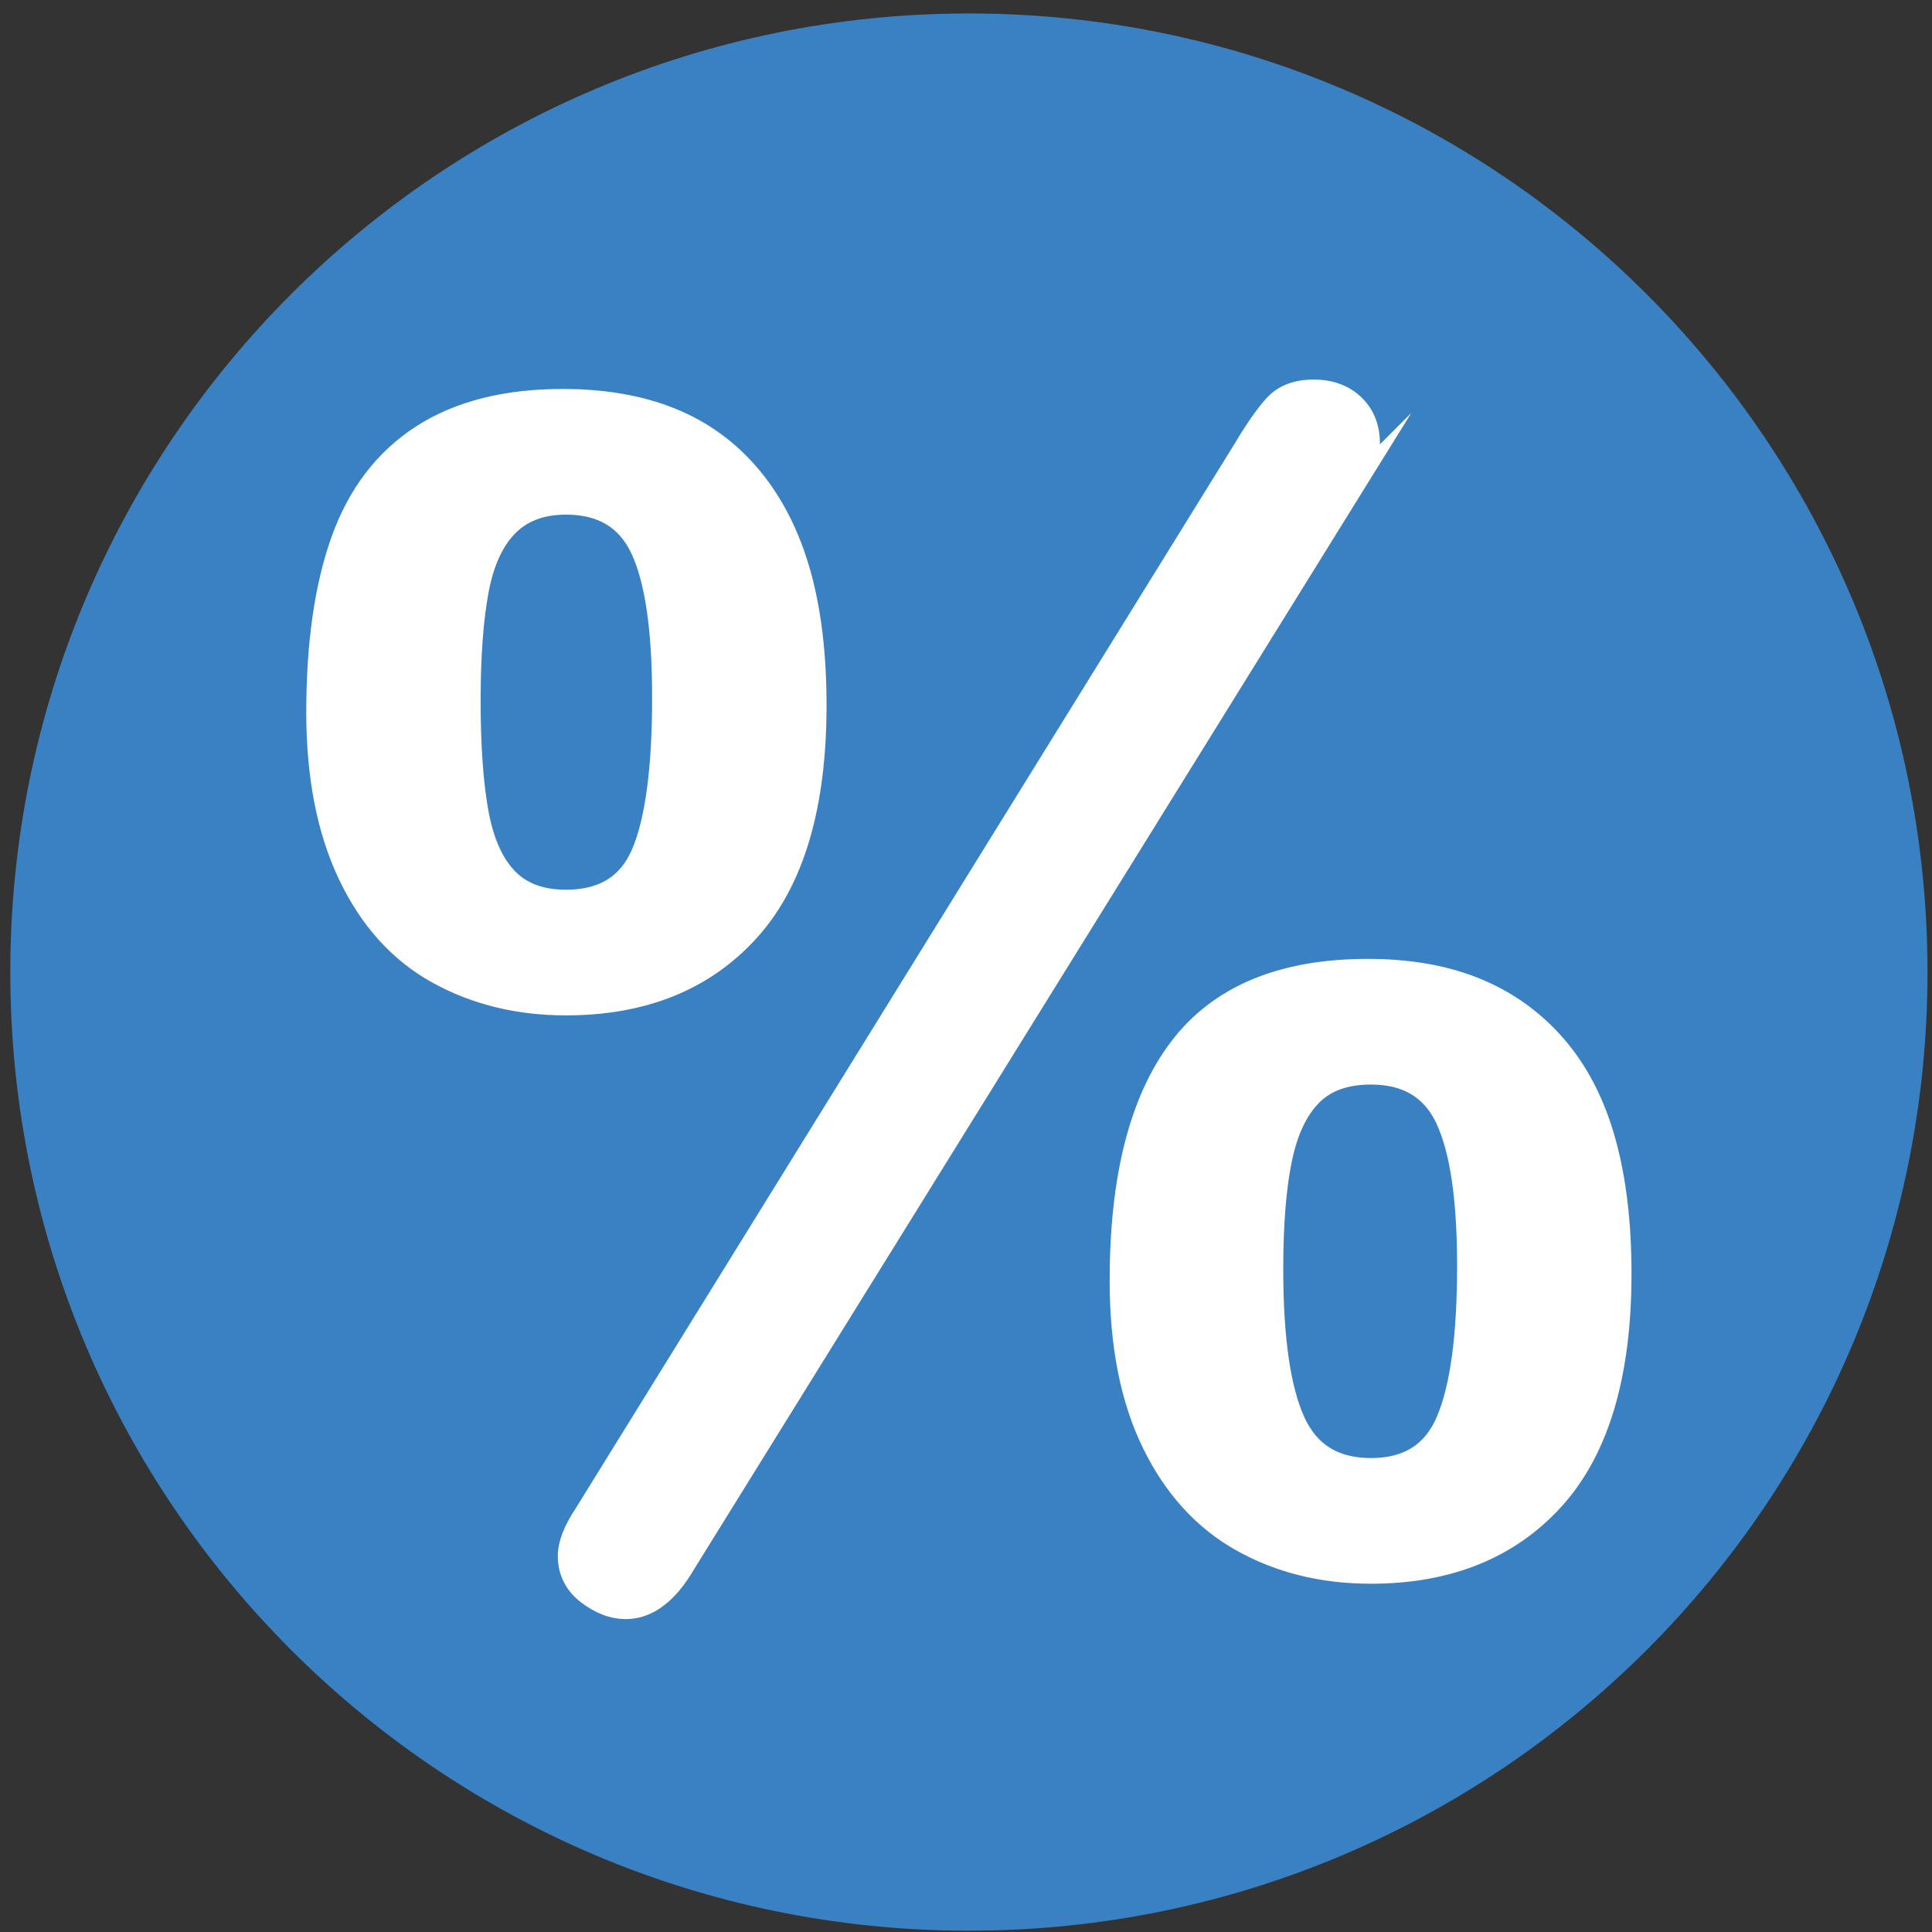
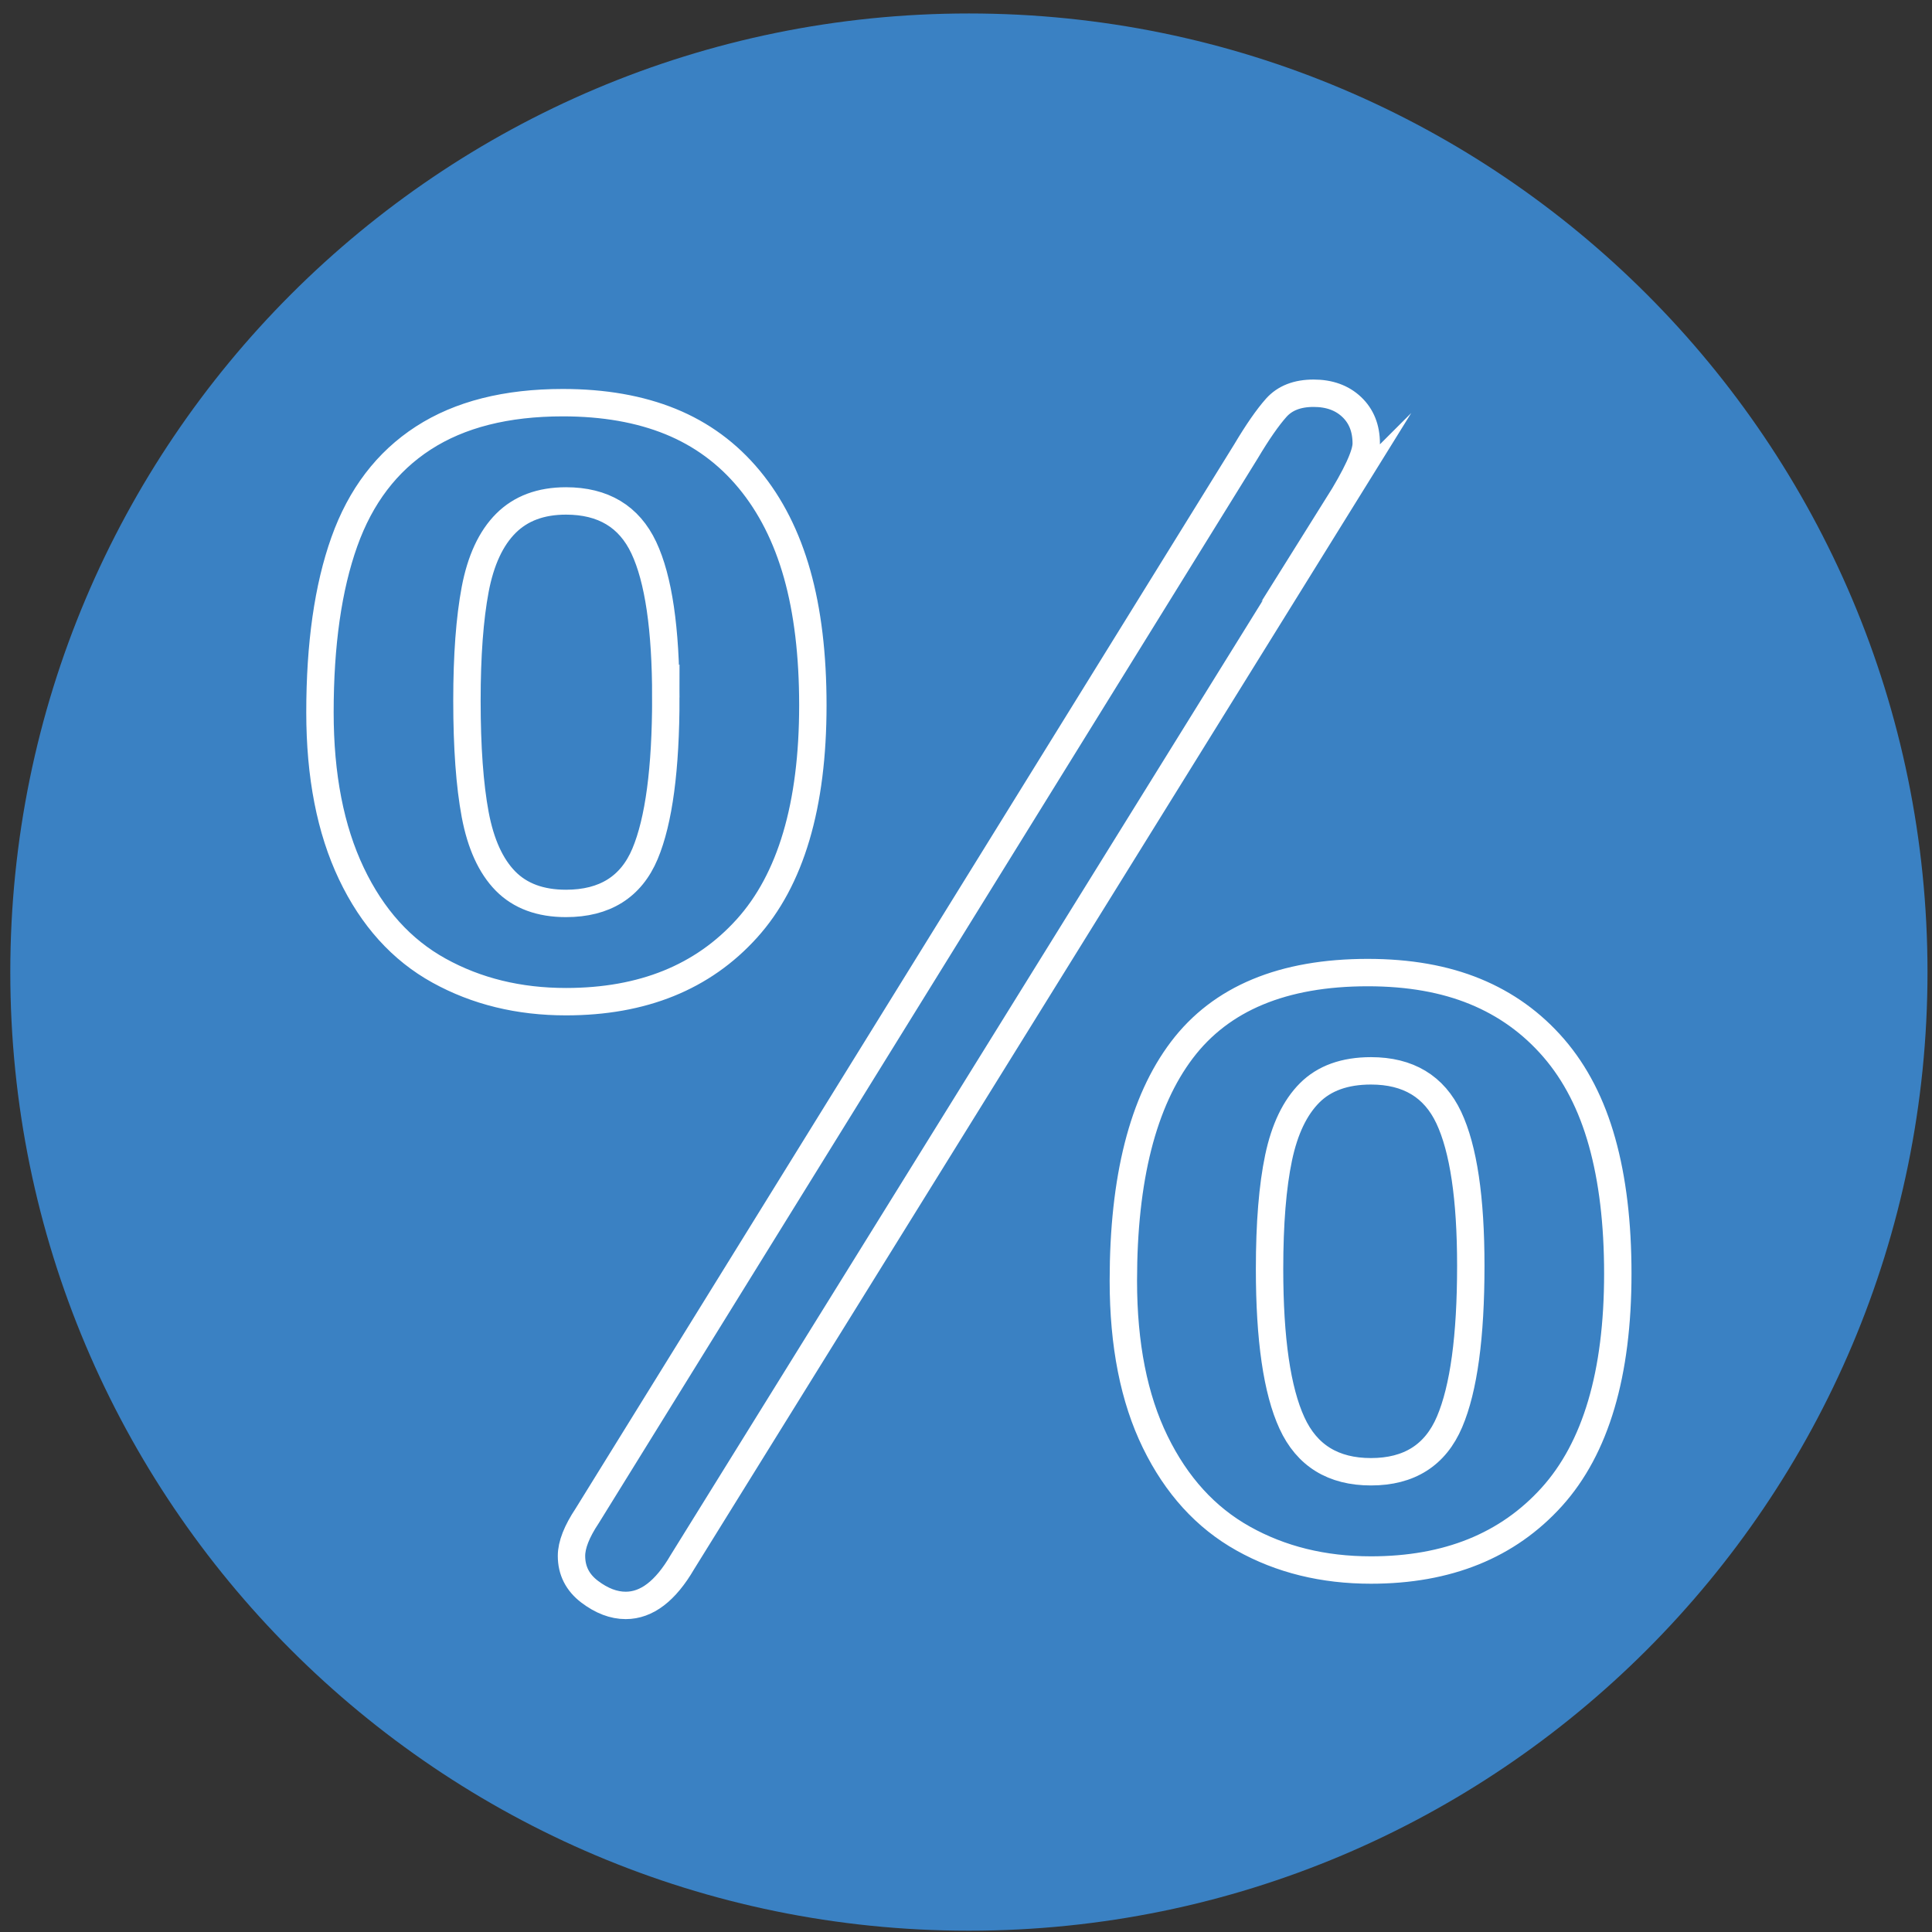
<svg xmlns="http://www.w3.org/2000/svg" width="100%" height="100%" viewBox="0 0 67 67" version="1.1" xml:space="preserve" style="fill-rule:evenodd;clip-rule:evenodd;stroke-miterlimit:10;">
  <rect x="0" y="0" width="67" height="67" fill="#333333" stroke="none" />
  <g>
    <path d="M66.844,33.711c-0,18.36 -14.884,33.244 -33.244,33.244c-18.36,-0 -33.243,-14.884 -33.243,-33.244c-0,-18.36 14.883,-33.244 33.243,-33.244c18.36,-0 33.244,14.884 33.244,33.244" style="fill:#3a81c3;fill-rule:nonzero;" />
-     <path d="M51.006,43.897c0,-2.344 -0.255,-4.057 -0.763,-5.139c-0.509,-1.081 -1.409,-1.622 -2.699,-1.622c-0.909,-0 -1.618,0.255 -2.126,0.763c-0.51,0.51 -0.869,1.259 -1.078,2.25c-0.208,0.99 -0.313,2.276 -0.313,3.857c0,2.435 0.259,4.217 0.777,5.343c0.518,1.128 1.431,1.69 2.74,1.69c1.326,-0 2.235,-0.576 2.726,-1.731c0.491,-1.154 0.736,-2.958 0.736,-5.411m5.098,0.273c0,3.471 -0.764,6.051 -2.29,7.742c-1.527,1.69 -3.617,2.535 -6.27,2.535c-1.654,-0 -3.131,-0.363 -4.43,-1.091c-1.3,-0.726 -2.317,-1.844 -3.053,-3.353c-0.736,-1.508 -1.104,-3.37 -1.104,-5.588c0,-3.544 0.676,-6.211 2.03,-8.001c1.354,-1.79 3.503,-2.686 6.448,-2.686c1.417,-0 2.658,0.218 3.721,0.655c1.063,0.436 1.972,1.09 2.726,1.962c0.754,0.873 1.313,1.959 1.676,3.258c0.364,1.3 0.546,2.822 0.546,4.567m-9.732,-26.607l-22.709,36.612c-0.582,0.999 -1.236,1.499 -1.963,1.499c-0.418,-0 -0.836,-0.16 -1.254,-0.477c-0.418,-0.319 -0.627,-0.732 -0.627,-1.24c0,-0.383 0.182,-0.846 0.545,-1.391l22.845,-36.912c0.4,-0.672 0.75,-1.176 1.05,-1.513c0.3,-0.336 0.731,-0.504 1.295,-0.504c0.545,-0 0.986,0.159 1.322,0.477c0.336,0.318 0.504,0.741 0.504,1.267c0,0.382 -0.336,1.11 -1.008,2.182m-23.282,6.624c0,-2.381 -0.254,-4.112 -0.763,-5.193c-0.509,-1.081 -1.409,-1.622 -2.699,-1.622c-0.872,-0 -1.567,0.259 -2.085,0.777c-0.518,0.518 -0.872,1.281 -1.064,2.29c-0.19,1.008 -0.286,2.294 -0.286,3.857c0,1.618 0.096,2.935 0.286,3.953c0.192,1.018 0.541,1.785 1.05,2.304c0.509,0.518 1.209,0.777 2.099,0.777c1.345,-0 2.258,-0.573 2.74,-1.718c0.481,-1.145 0.722,-2.953 0.722,-5.425m5.099,0.273c0,3.471 -0.764,6.052 -2.291,7.742c-1.526,1.69 -3.616,2.535 -6.27,2.535c-1.635,-0 -3.103,-0.358 -4.403,-1.077c-1.299,-0.717 -2.313,-1.84 -3.039,-3.366c-0.727,-1.527 -1.09,-3.39 -1.09,-5.589c0,-2.362 0.281,-4.335 0.845,-5.916c0.563,-1.581 1.476,-2.78 2.739,-3.598c1.263,-0.818 2.877,-1.227 4.839,-1.227c1.418,-0 2.663,0.218 3.735,0.654c1.072,0.437 1.981,1.105 2.726,2.004c0.745,0.9 1.299,1.995 1.663,3.285c0.364,1.291 0.546,2.808 0.546,4.553" style="fill:#fff;fill-rule:nonzero;" />
    <path d="M51.006,43.897c0,-2.344 -0.255,-4.057 -0.763,-5.139c-0.509,-1.081 -1.409,-1.622 -2.699,-1.622c-0.909,-0 -1.618,0.255 -2.126,0.763c-0.51,0.51 -0.869,1.259 -1.078,2.25c-0.208,0.99 -0.313,2.276 -0.313,3.857c0,2.435 0.259,4.217 0.777,5.343c0.518,1.128 1.431,1.69 2.74,1.69c1.326,-0 2.235,-0.576 2.726,-1.731c0.491,-1.154 0.736,-2.958 0.736,-5.411Zm5.098,0.273c0,3.471 -0.764,6.051 -2.29,7.742c-1.527,1.69 -3.617,2.535 -6.27,2.535c-1.654,-0 -3.131,-0.363 -4.43,-1.091c-1.3,-0.726 -2.317,-1.844 -3.053,-3.353c-0.736,-1.508 -1.104,-3.37 -1.104,-5.588c0,-3.544 0.676,-6.211 2.03,-8.001c1.354,-1.79 3.503,-2.686 6.448,-2.686c1.417,-0 2.658,0.218 3.721,0.655c1.063,0.436 1.972,1.09 2.726,1.962c0.754,0.873 1.313,1.959 1.676,3.258c0.364,1.3 0.546,2.822 0.546,4.567Zm-9.732,-26.607l-22.709,36.612c-0.582,0.999 -1.236,1.499 -1.963,1.499c-0.418,-0 -0.836,-0.16 -1.254,-0.477c-0.418,-0.319 -0.627,-0.732 -0.627,-1.24c0,-0.383 0.182,-0.846 0.545,-1.391l22.845,-36.912c0.4,-0.672 0.75,-1.176 1.05,-1.513c0.3,-0.336 0.731,-0.504 1.295,-0.504c0.545,-0 0.986,0.159 1.322,0.477c0.336,0.318 0.504,0.741 0.504,1.267c0,0.382 -0.336,1.11 -1.008,2.182Zm-23.282,6.624c0,-2.381 -0.254,-4.112 -0.763,-5.193c-0.509,-1.081 -1.409,-1.622 -2.699,-1.622c-0.872,-0 -1.567,0.259 -2.085,0.777c-0.518,0.518 -0.872,1.281 -1.064,2.29c-0.19,1.008 -0.286,2.294 -0.286,3.857c0,1.618 0.096,2.935 0.286,3.953c0.192,1.018 0.541,1.785 1.05,2.304c0.509,0.518 1.209,0.777 2.099,0.777c1.345,-0 2.258,-0.573 2.74,-1.718c0.481,-1.145 0.722,-2.953 0.722,-5.425Zm5.099,0.273c0,3.471 -0.764,6.052 -2.291,7.742c-1.526,1.69 -3.616,2.535 -6.27,2.535c-1.635,-0 -3.103,-0.358 -4.403,-1.077c-1.299,-0.717 -2.313,-1.84 -3.039,-3.366c-0.727,-1.527 -1.09,-3.39 -1.09,-5.589c0,-2.362 0.281,-4.335 0.845,-5.916c0.563,-1.581 1.476,-2.78 2.739,-3.598c1.263,-0.818 2.877,-1.227 4.839,-1.227c1.418,-0 2.663,0.218 3.735,0.654c1.072,0.437 1.981,1.105 2.726,2.004c0.745,0.9 1.299,1.995 1.663,3.285c0.364,1.291 0.546,2.808 0.546,4.553Z" style="fill:none;fill-rule:nonzero;stroke:#fff;stroke-width:0.95px;" />
  </g>
</svg>